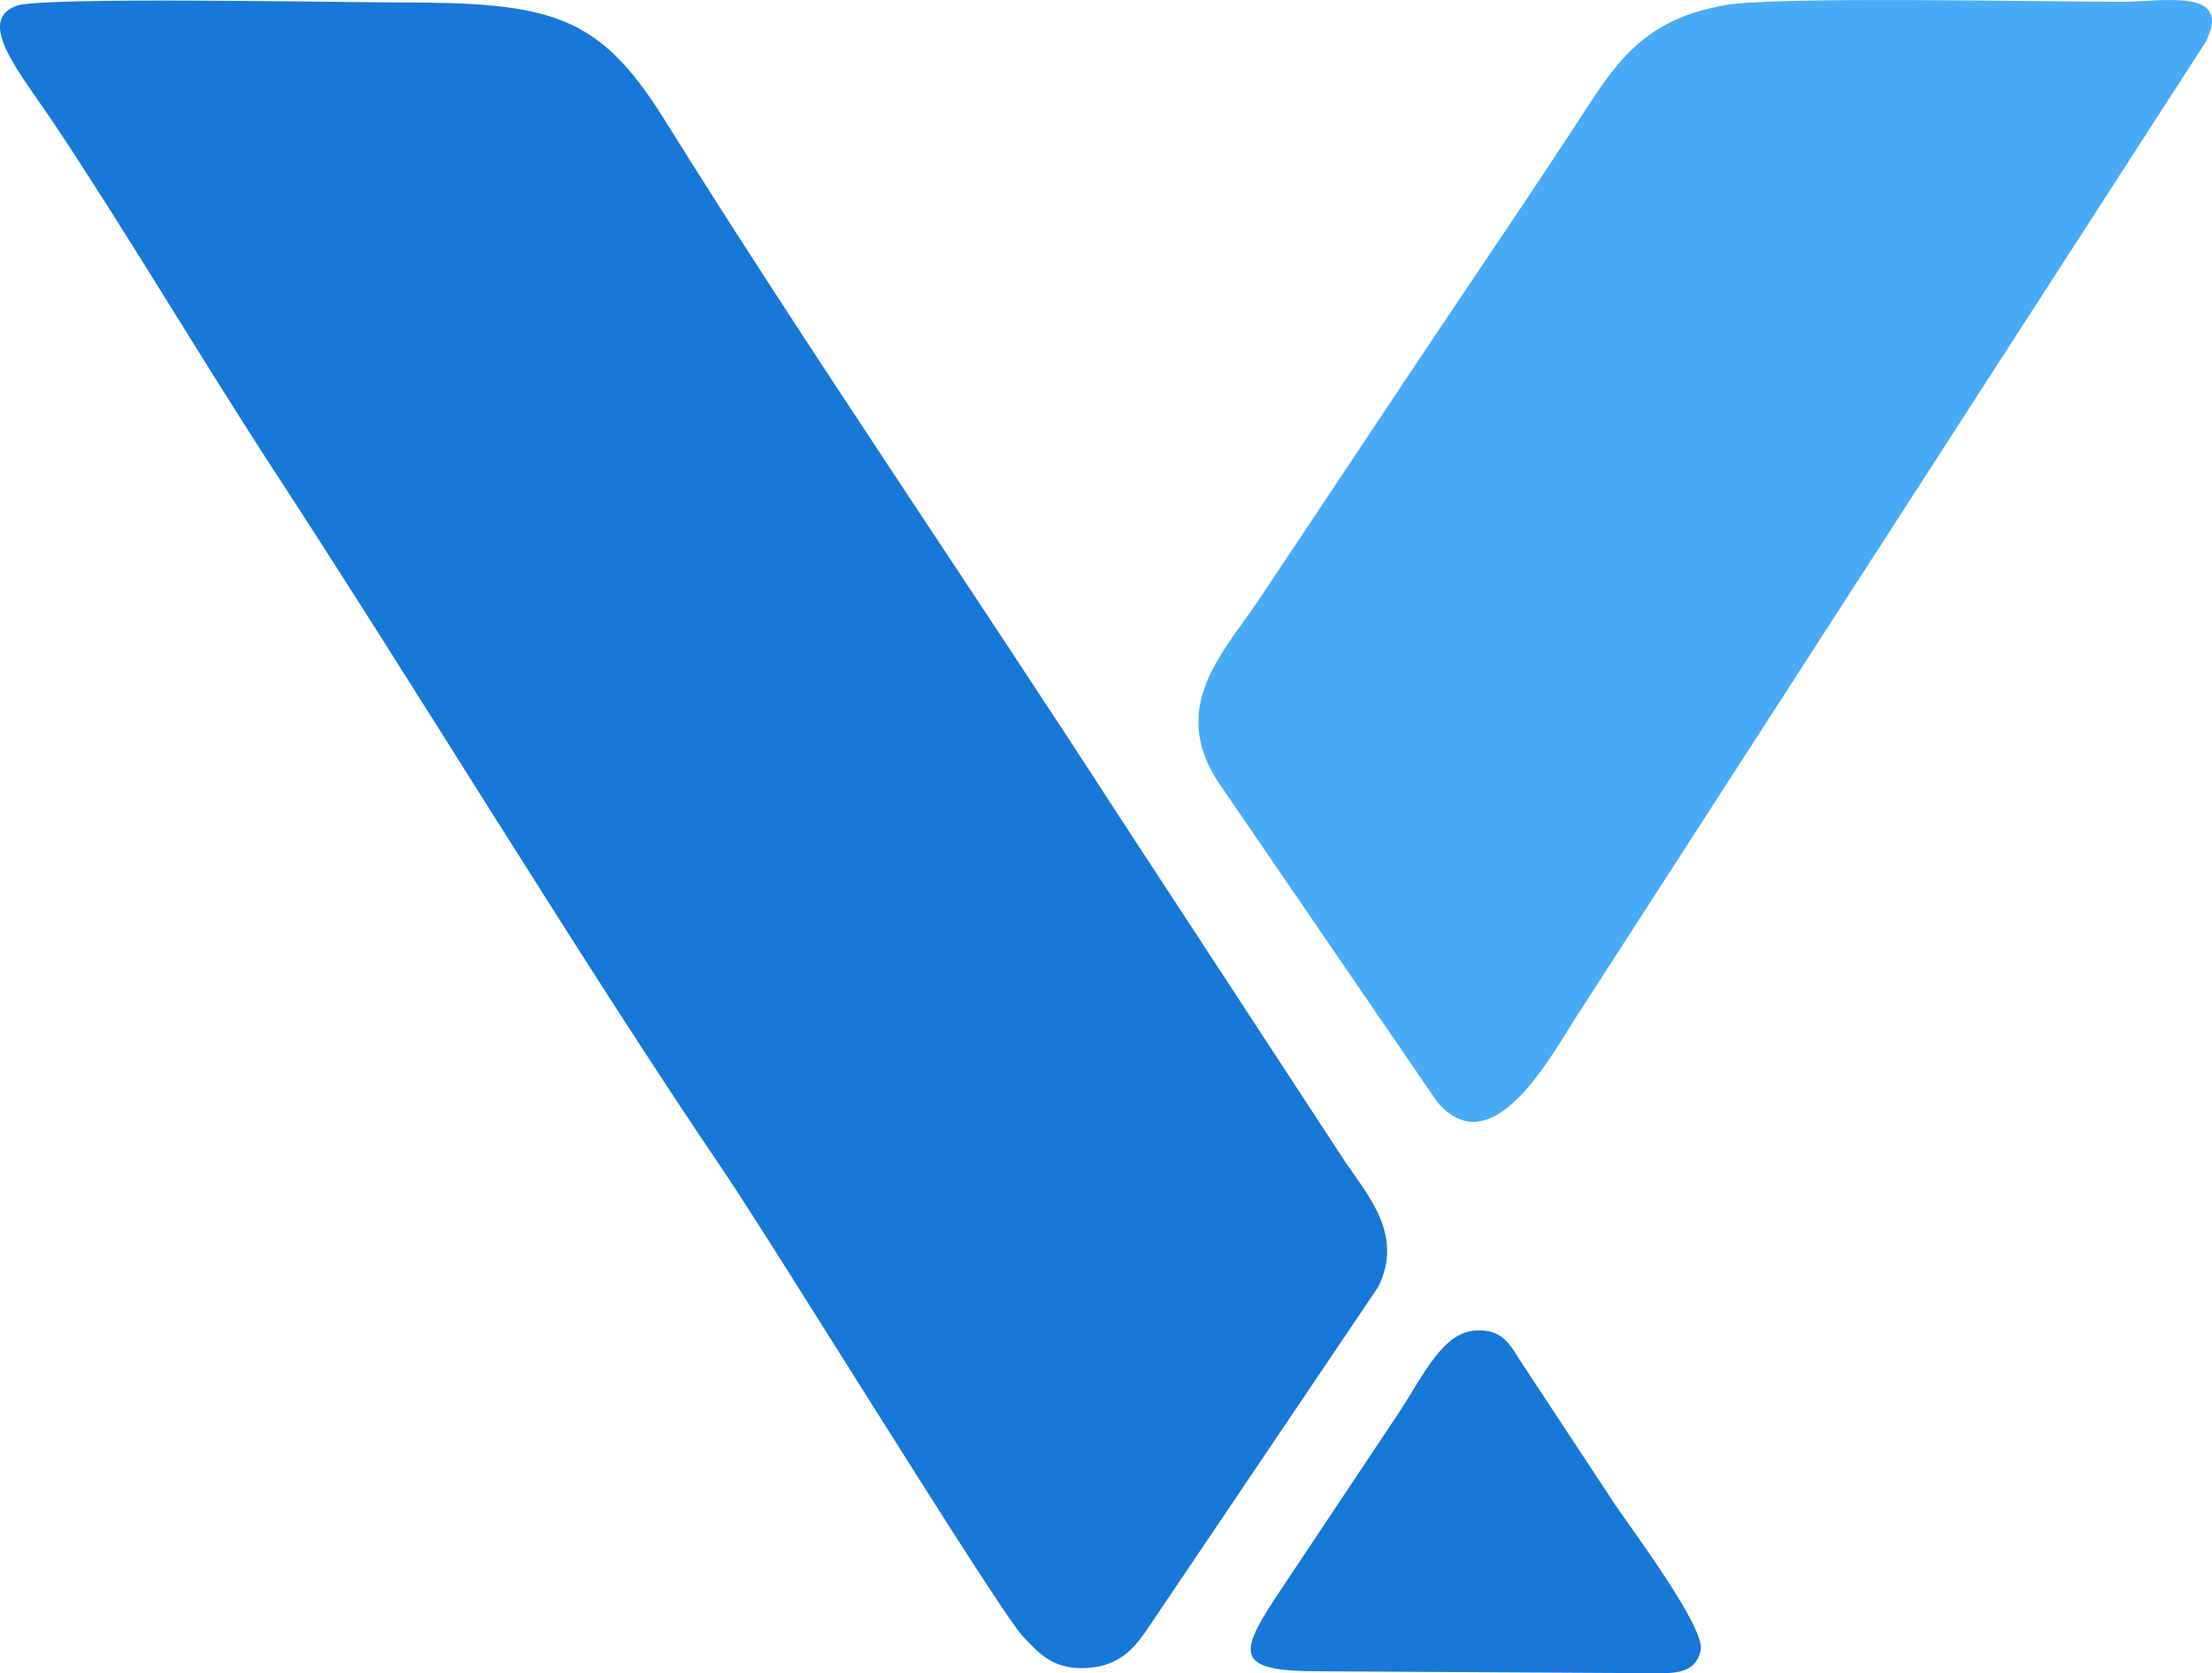
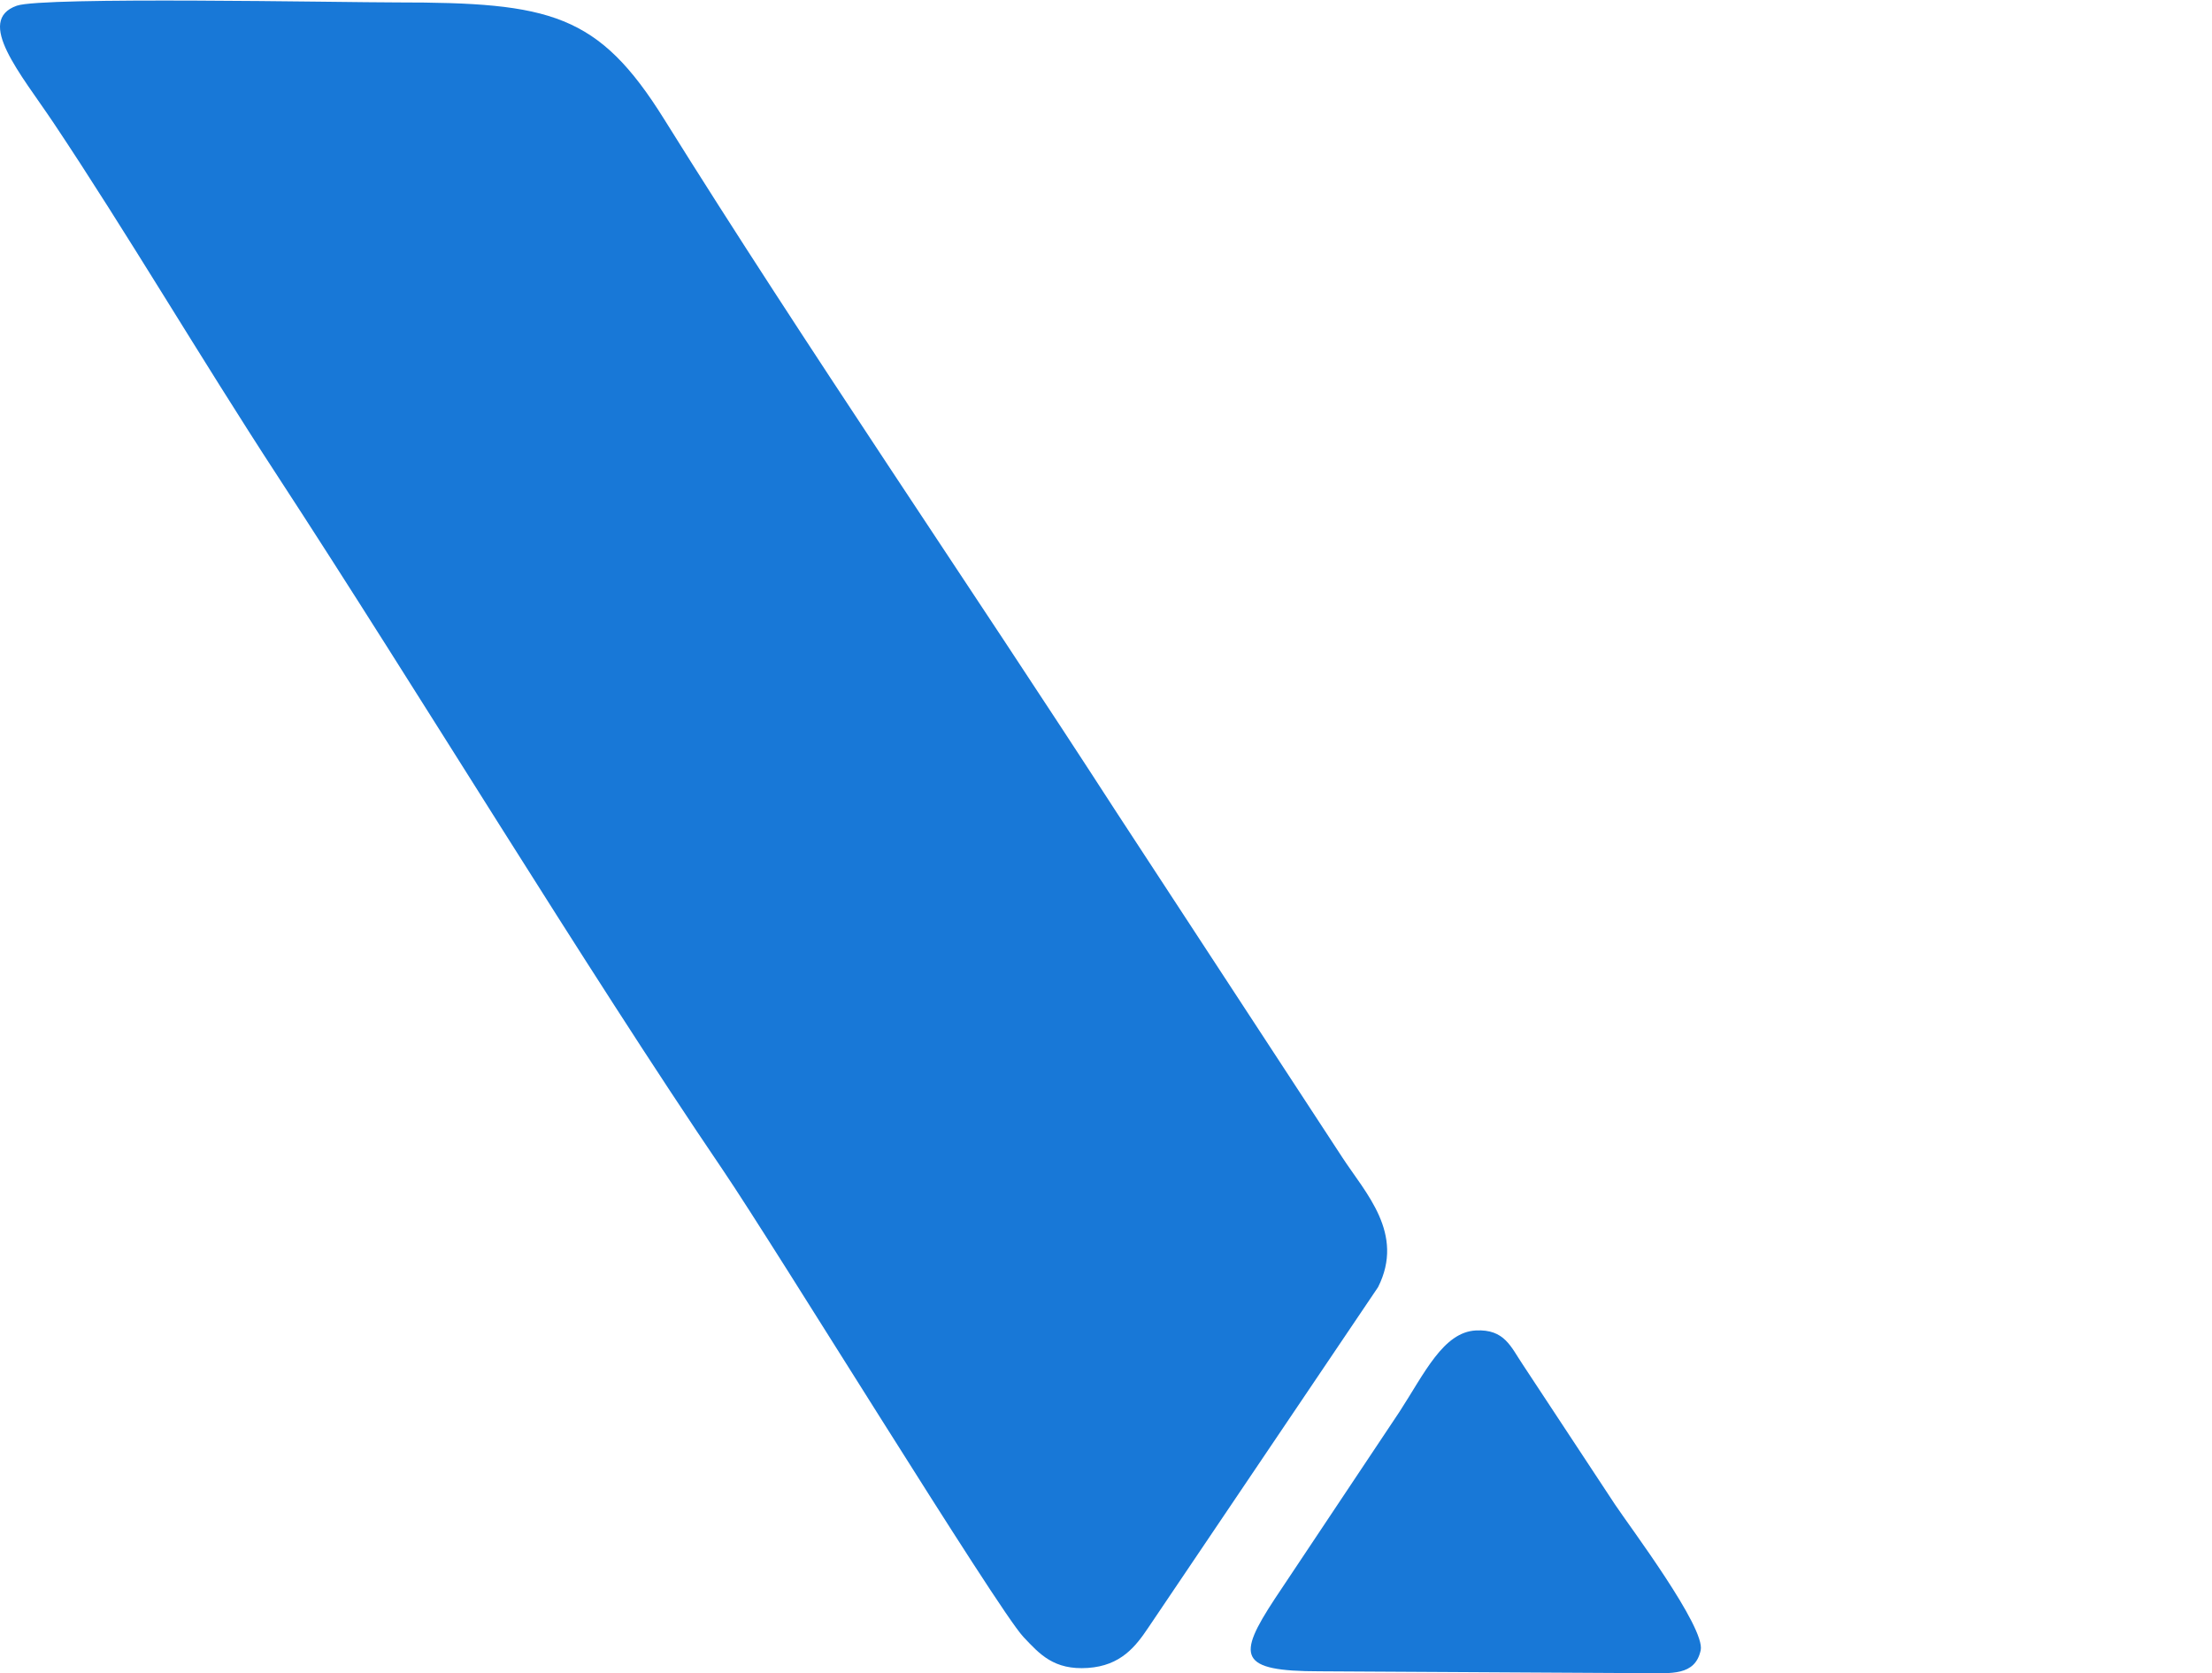
<svg xmlns="http://www.w3.org/2000/svg" xml:space="preserve" width="74.971mm" height="56.717mm" version="1.1" style="shape-rendering:geometricPrecision; text-rendering:geometricPrecision; image-rendering:optimizeQuality; fill-rule:evenodd; clip-rule:evenodd" viewBox="0 0 7026.94 5315.99">
  <defs>
    <style type="text/css">
   
    .fil0 {fill:#1878D7}
    .fil1 {fill:#49ABF6}
   
  </style>
  </defs>
  <g id="Слой_x0020_1">
    <g id="_1394093462448">
      <path class="fil0" d="M53.57 18.06c-133.79,46.98 12.66,216.87 117.03,372.99 229.57,343.42 468.99,750.44 709.43,1118.69 446.64,684.06 975.17,1557.75 1416.66,2207.9 163.56,240.86 872.1,1395.42 954.07,1482.56 52.07,55.36 97.17,106.16 205.18,98.87 104.66,-7.06 151.89,-68.44 191.48,-127.43l730.32 -1082.35c85.62,-170.18 -39.39,-298.45 -113.22,-411.61l-717.25 -1096.4c-466.13,-720.88 -988.77,-1482.8 -1437.16,-2202.2 -209.21,-335.65 -360.72,-371.49 -849.56,-371.39 -175.32,0.04 -1123.71,-18.85 -1206.98,10.39z" />
-       <path class="fil1" d="M5483.93 15.68c-269.41,45.78 -353.76,189.27 -474.3,374.79 -110.87,170.65 -225.53,339.99 -339.91,509.89 -223.86,332.5 -455.45,683.67 -674.22,1010.11 -107.99,161.15 -287.44,337.53 -120.5,581.64l691.1 1009.47c182.02,212.23 374.93,-174.05 457.36,-296.06l1984.33 -3073.61c85.69,-172.49 -136.6,-126.25 -266.58,-126.33 -272.26,-0.18 -1095.75,-17.36 -1257.28,10.09z" />
      <path class="fil0" d="M4192.07 5309.76l1033.82 5.87c83.02,0.18 158.75,9.04 176.72,-72.49 15.92,-72.27 -225.31,-393.02 -271.96,-463.02l-292.79 -444.26c-38.25,-56.57 -57.82,-113.59 -149.3,-108.99 -103.57,5.21 -163.41,136.13 -242.57,258.09l-396.48 594.79c-120.49,183.38 -116.02,229.95 142.57,230.01z" />
    </g>
  </g>
</svg>